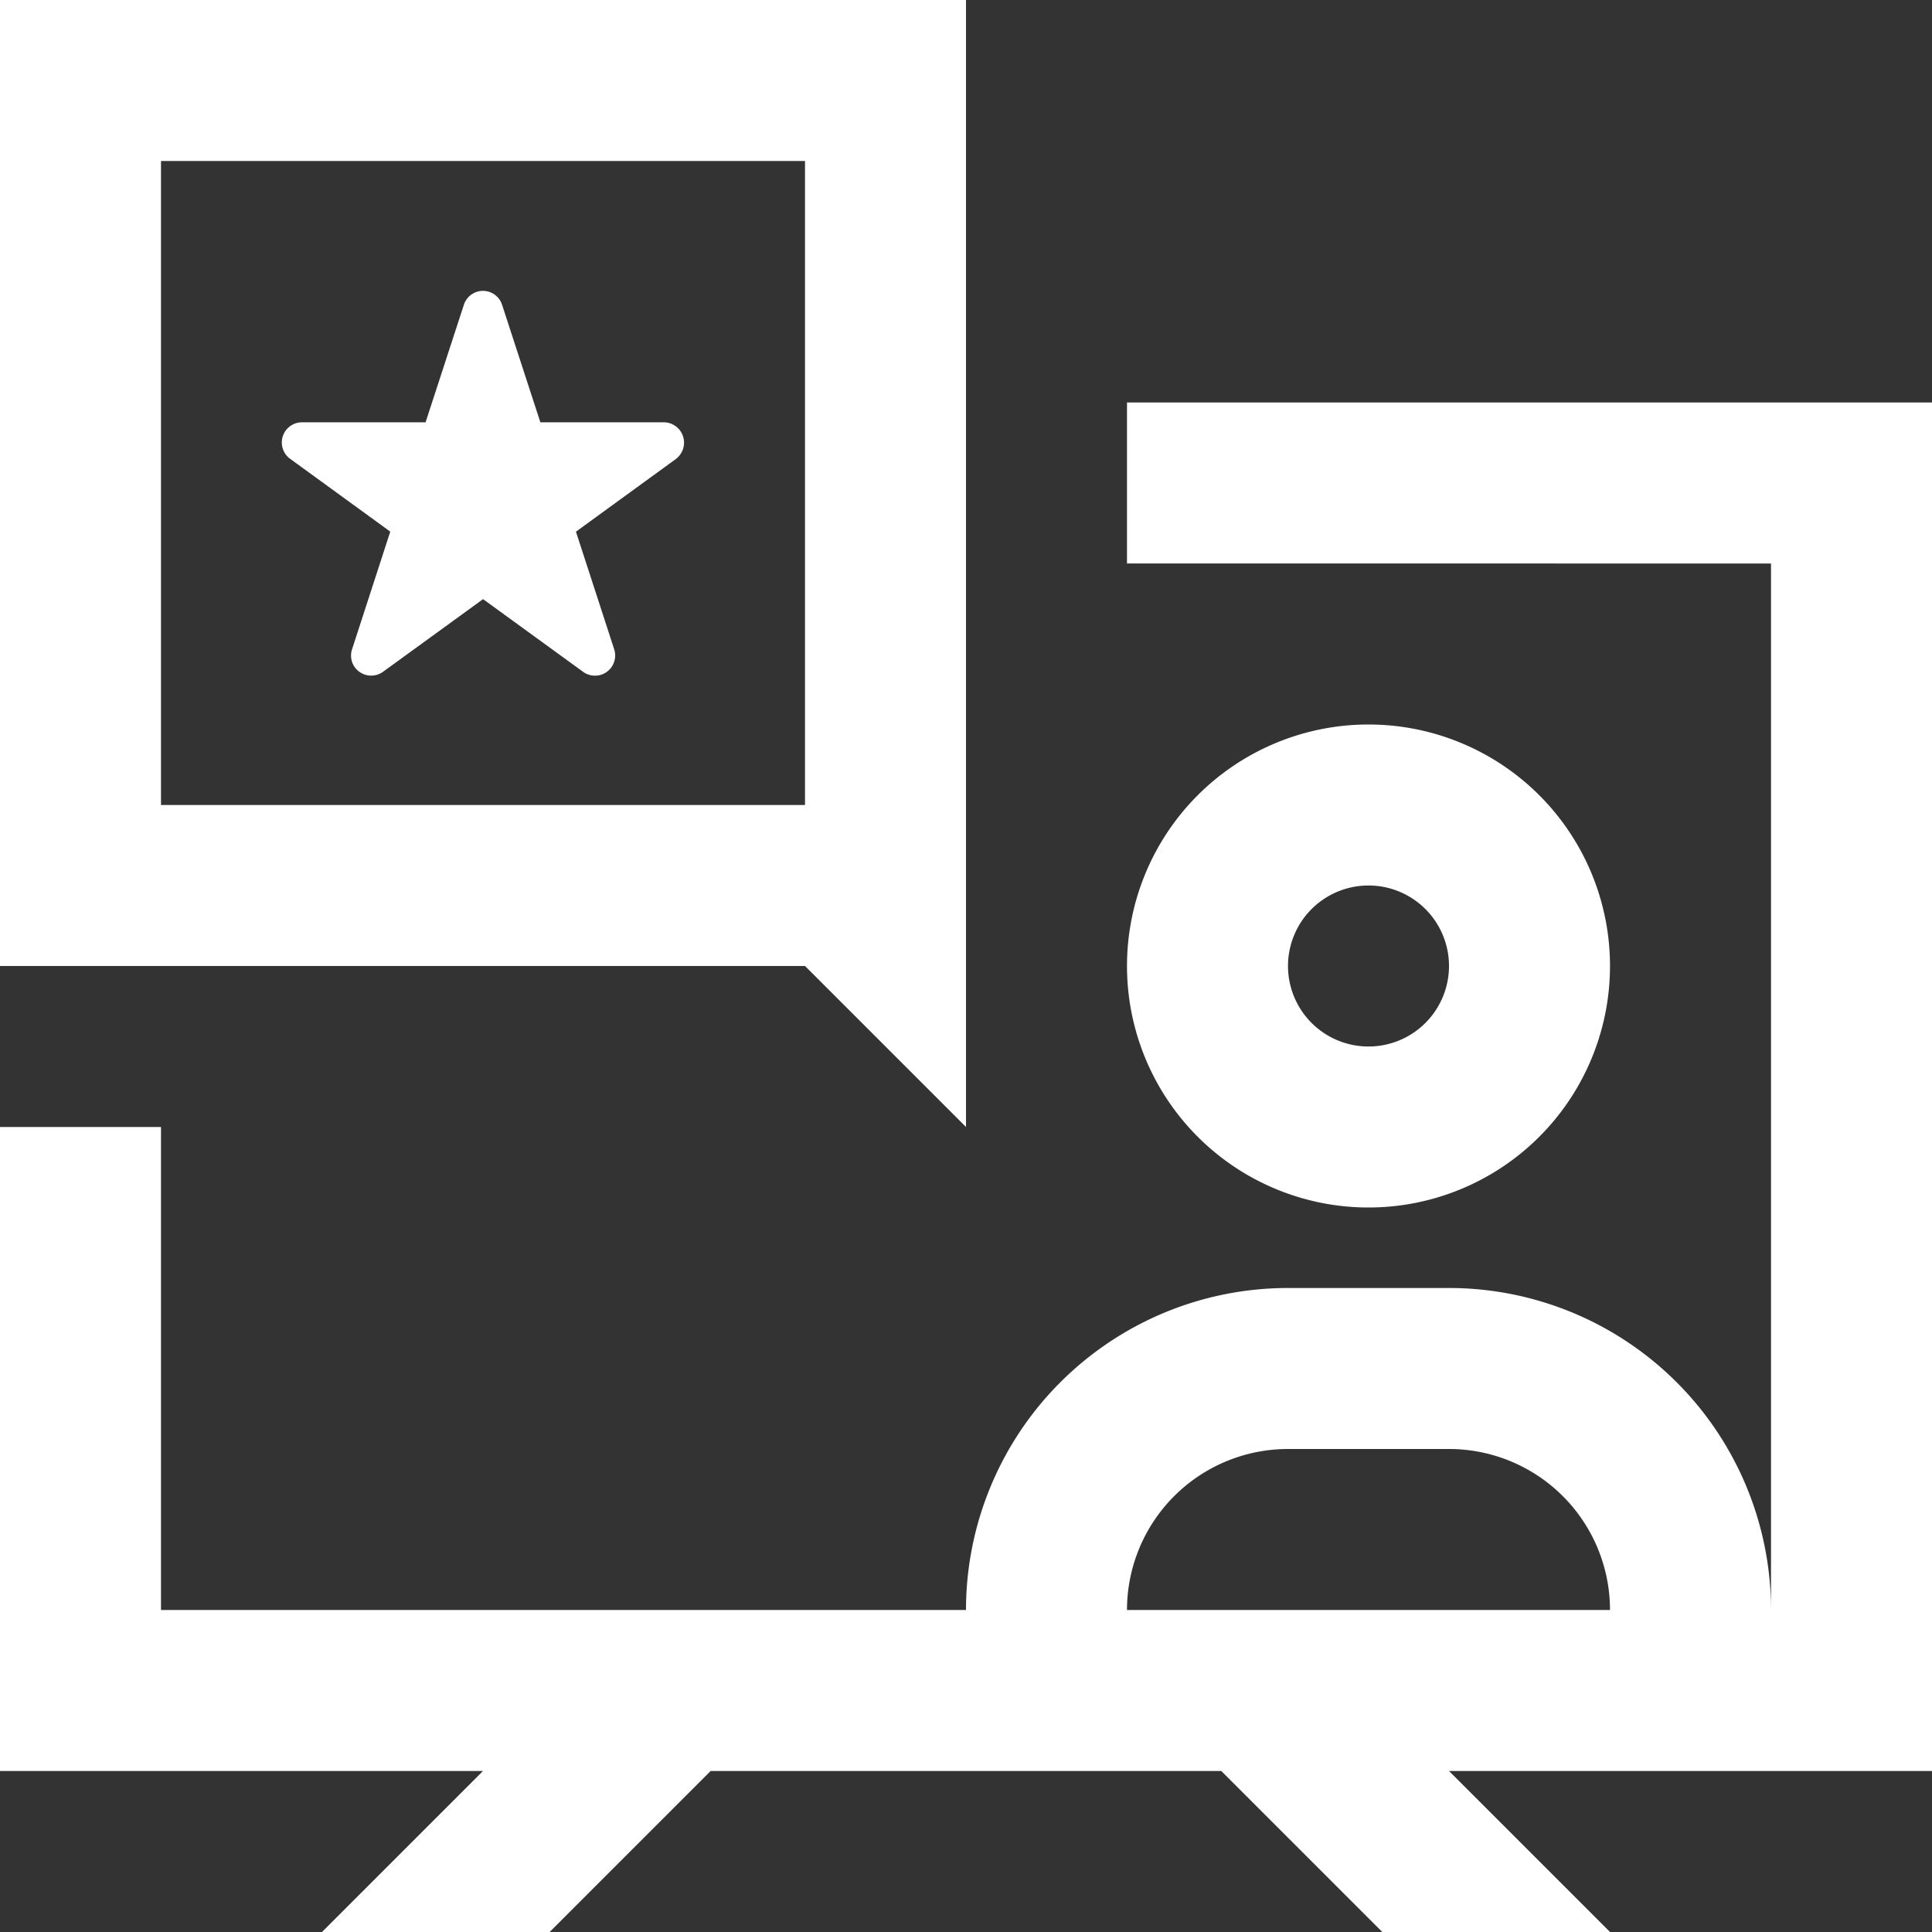
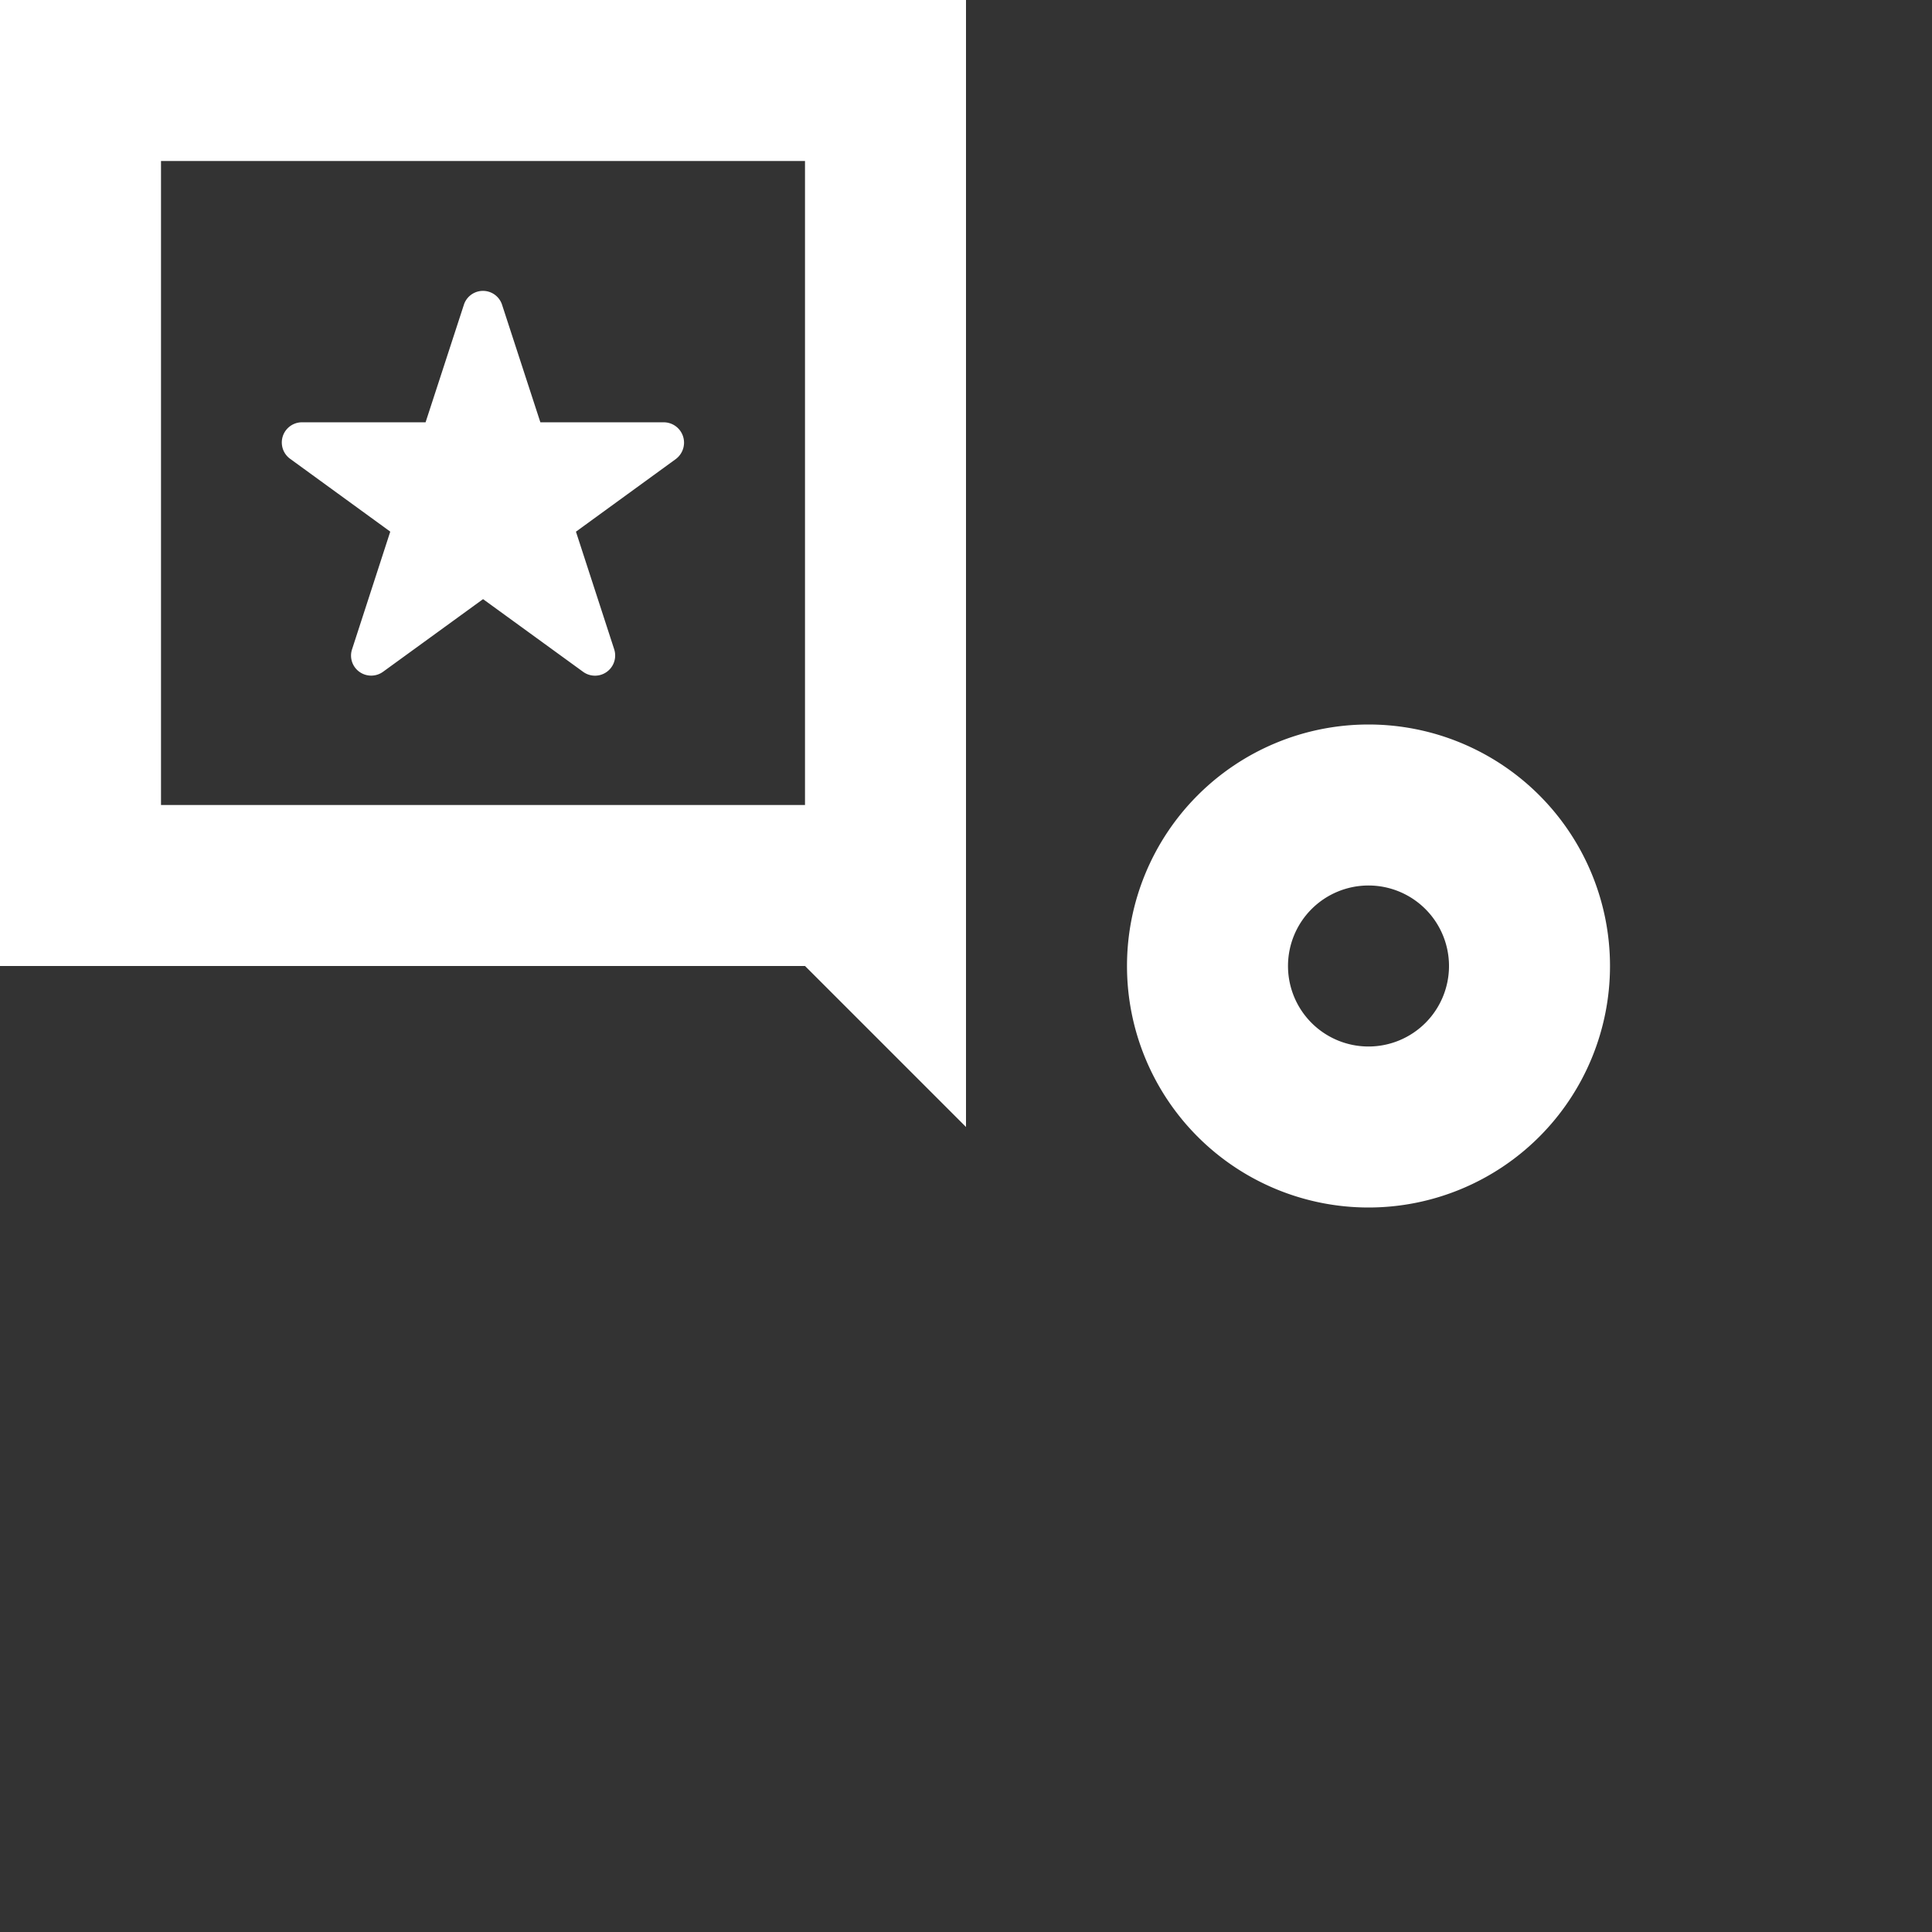
<svg xmlns="http://www.w3.org/2000/svg" width="36" height="36" viewBox="0 0 36 36">
  <rect x="0" y="0" width="36" height="36" fill="#333333" stroke="none" />
  <g id="Advertising_advertisement_tv_message_man_person_like_star" data-name="Advertising, advertisement, tv, message, man, person, like, star" transform="translate(-10 -10)">
    <path id="Path_172546" data-name="Path 172546" d="M61.167,40a4.5,4.5,0,1,0,4.5,4.5A4.5,4.5,0,0,0,61.167,40Zm0,6a1.5,1.5,0,1,1,1.5-1.5A1.5,1.5,0,0,1,61.167,46Z" transform="translate(-25.667 -16.5)" fill="#fff" />
    <path id="Path_172547" data-name="Path 172547" d="M29.012,25.172v0l-1.863,1.355.712,2.19a.376.376,0,0,1-.579.421l-1.864-1.354-1.864,1.354a.377.377,0,0,1-.441,0,.372.372,0,0,1-.135-.422s.711-2.19.711-2.19l-1.862-1.354v0a.376.376,0,0,1,.22-.683v0h2.3l.713-2.188a.374.374,0,0,1,.713,0l.713,2.188,2.3,0a.379.379,0,0,1,.377.378A.383.383,0,0,1,29.012,25.172Z" transform="translate(-6.417 -6.62)" fill="#fff" />
-     <path id="Path_172548" data-name="Path 172548" d="M46,26.667H31v3H43v19.5a6,6,0,0,0-6-6H34a6,6,0,0,0-6,6H13v-9H10v12h9l-3,3h4.242l3-3h9.515l3,3H40l-3-3h9Zm-15,22.5a3,3,0,0,1,3-3h3a3,3,0,0,1,3,3Z" transform="translate(0 -9.167)" fill="#fff" />
    <path id="Path_172549" data-name="Path 172549" d="M25,28l3,3V10H10V28ZM13,13H25V25H13Z" fill="#fff" />
  </g>
</svg>